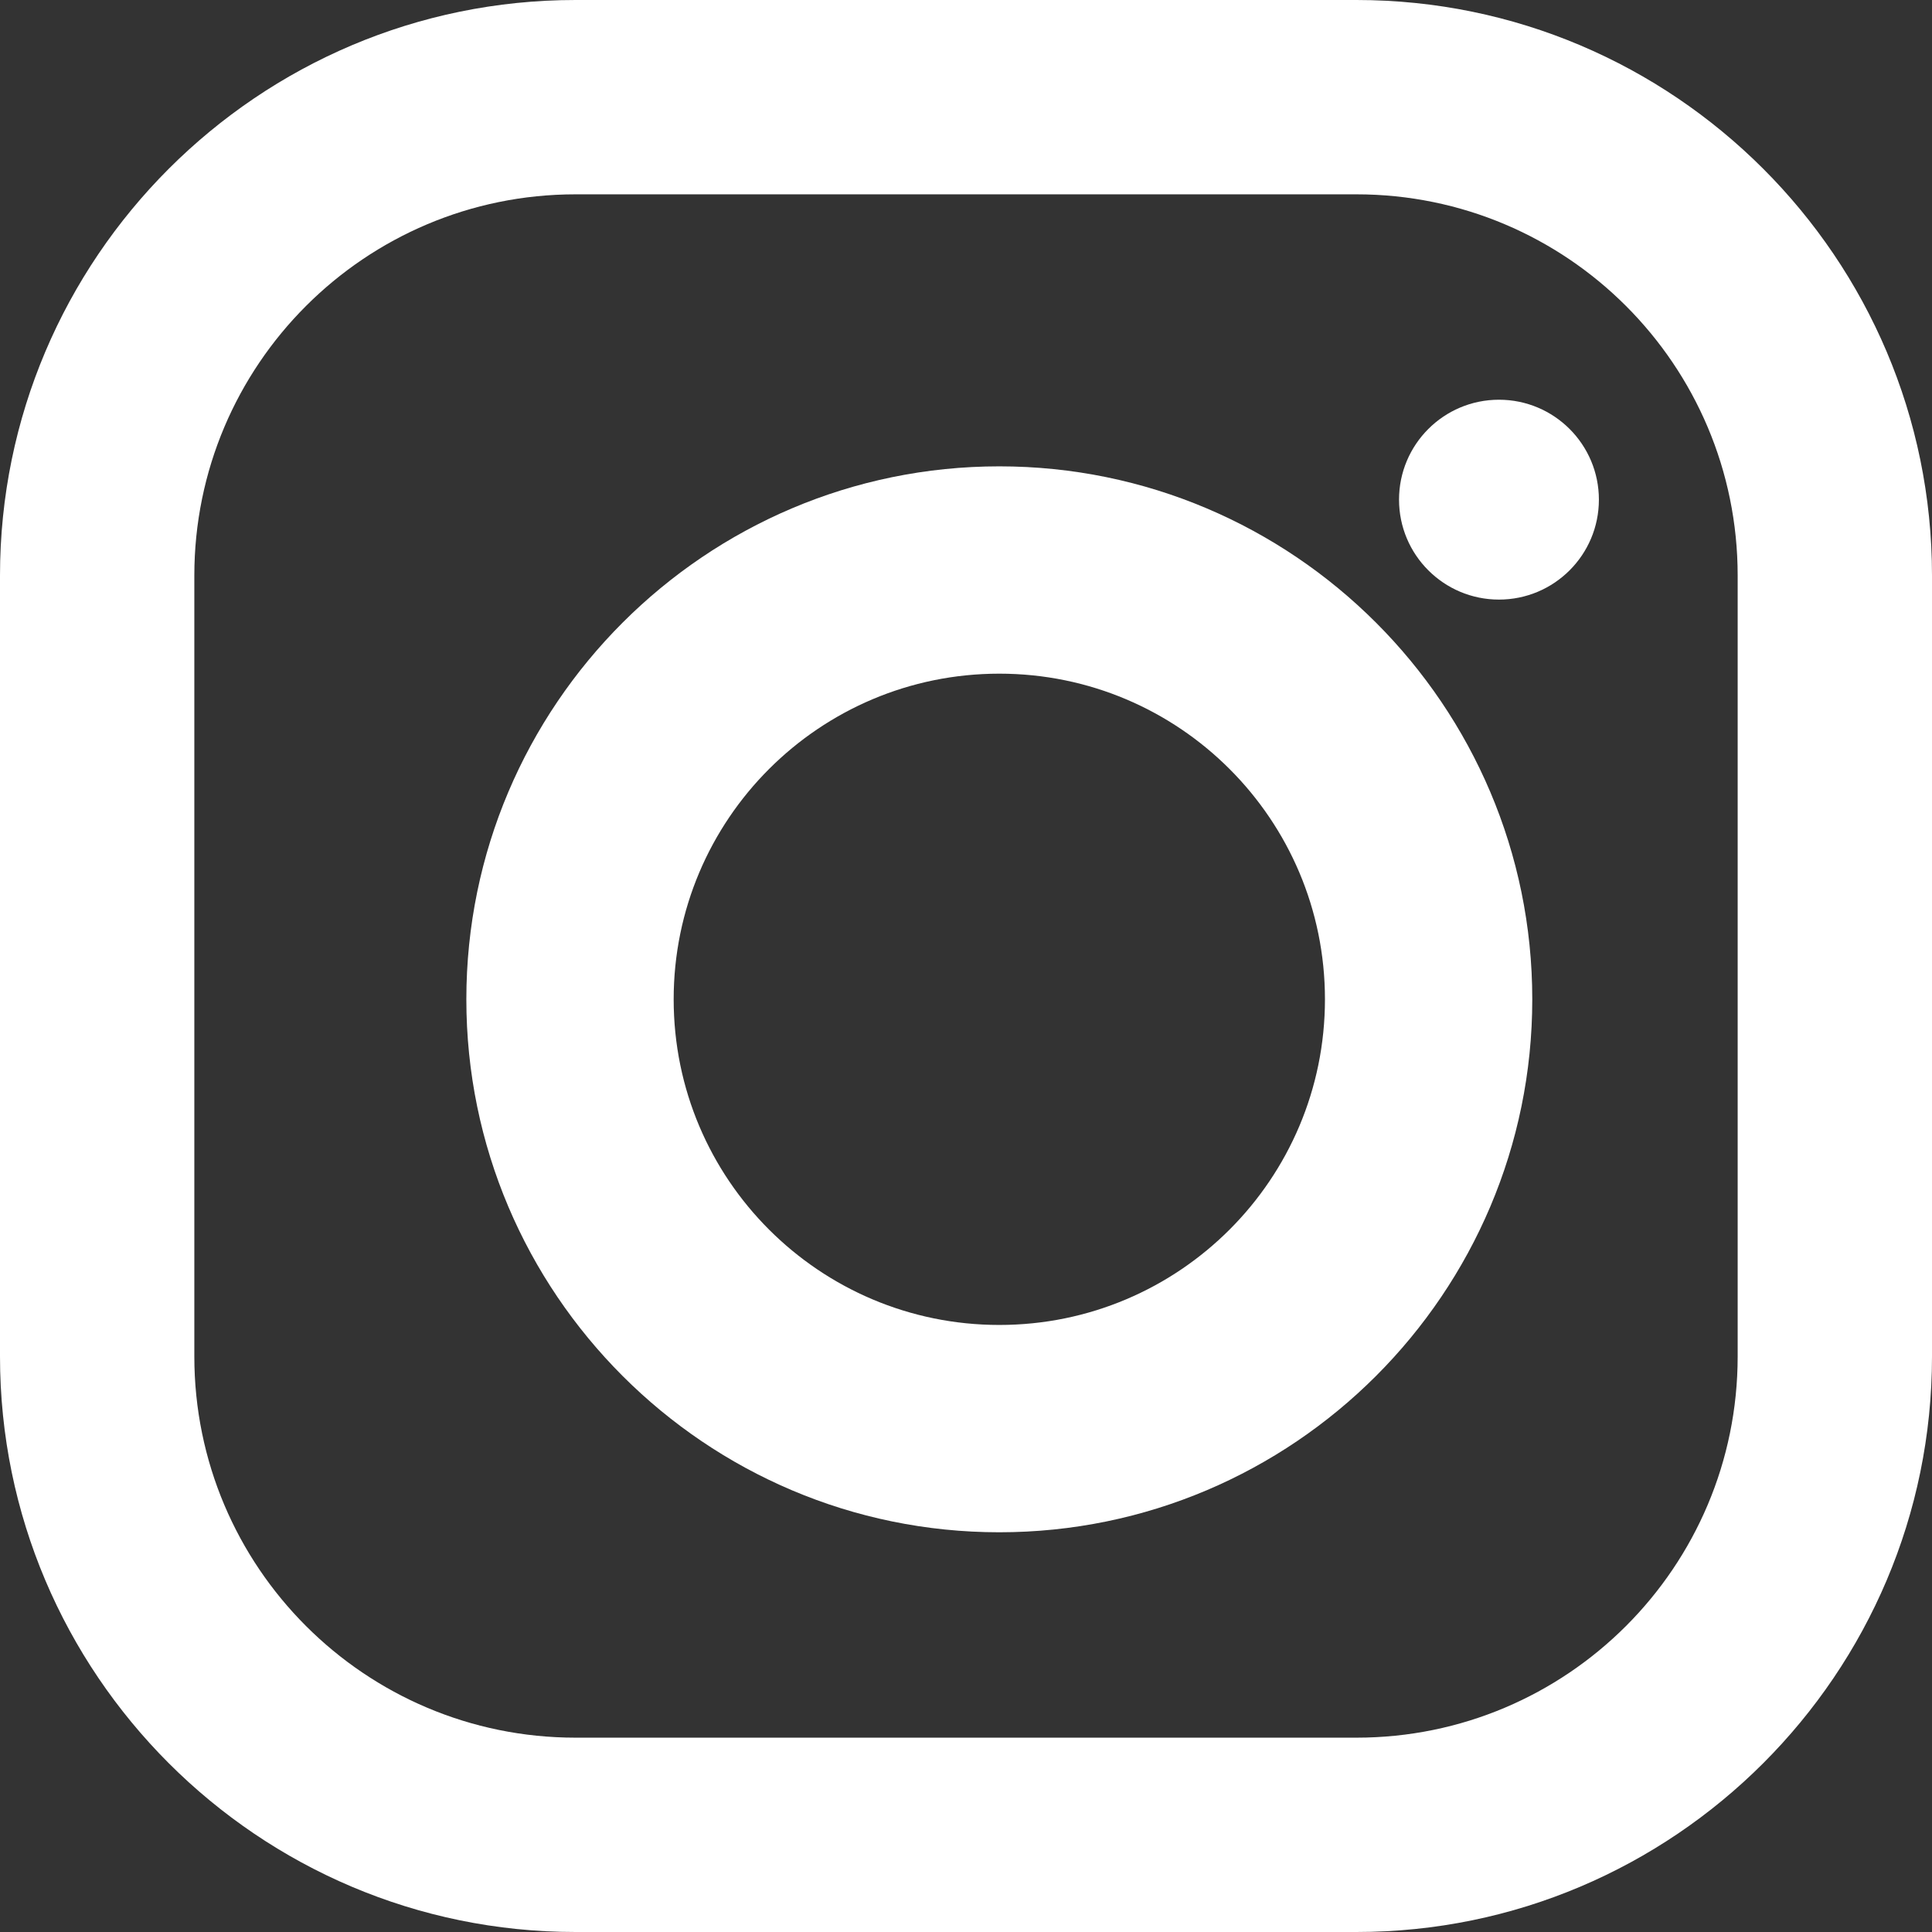
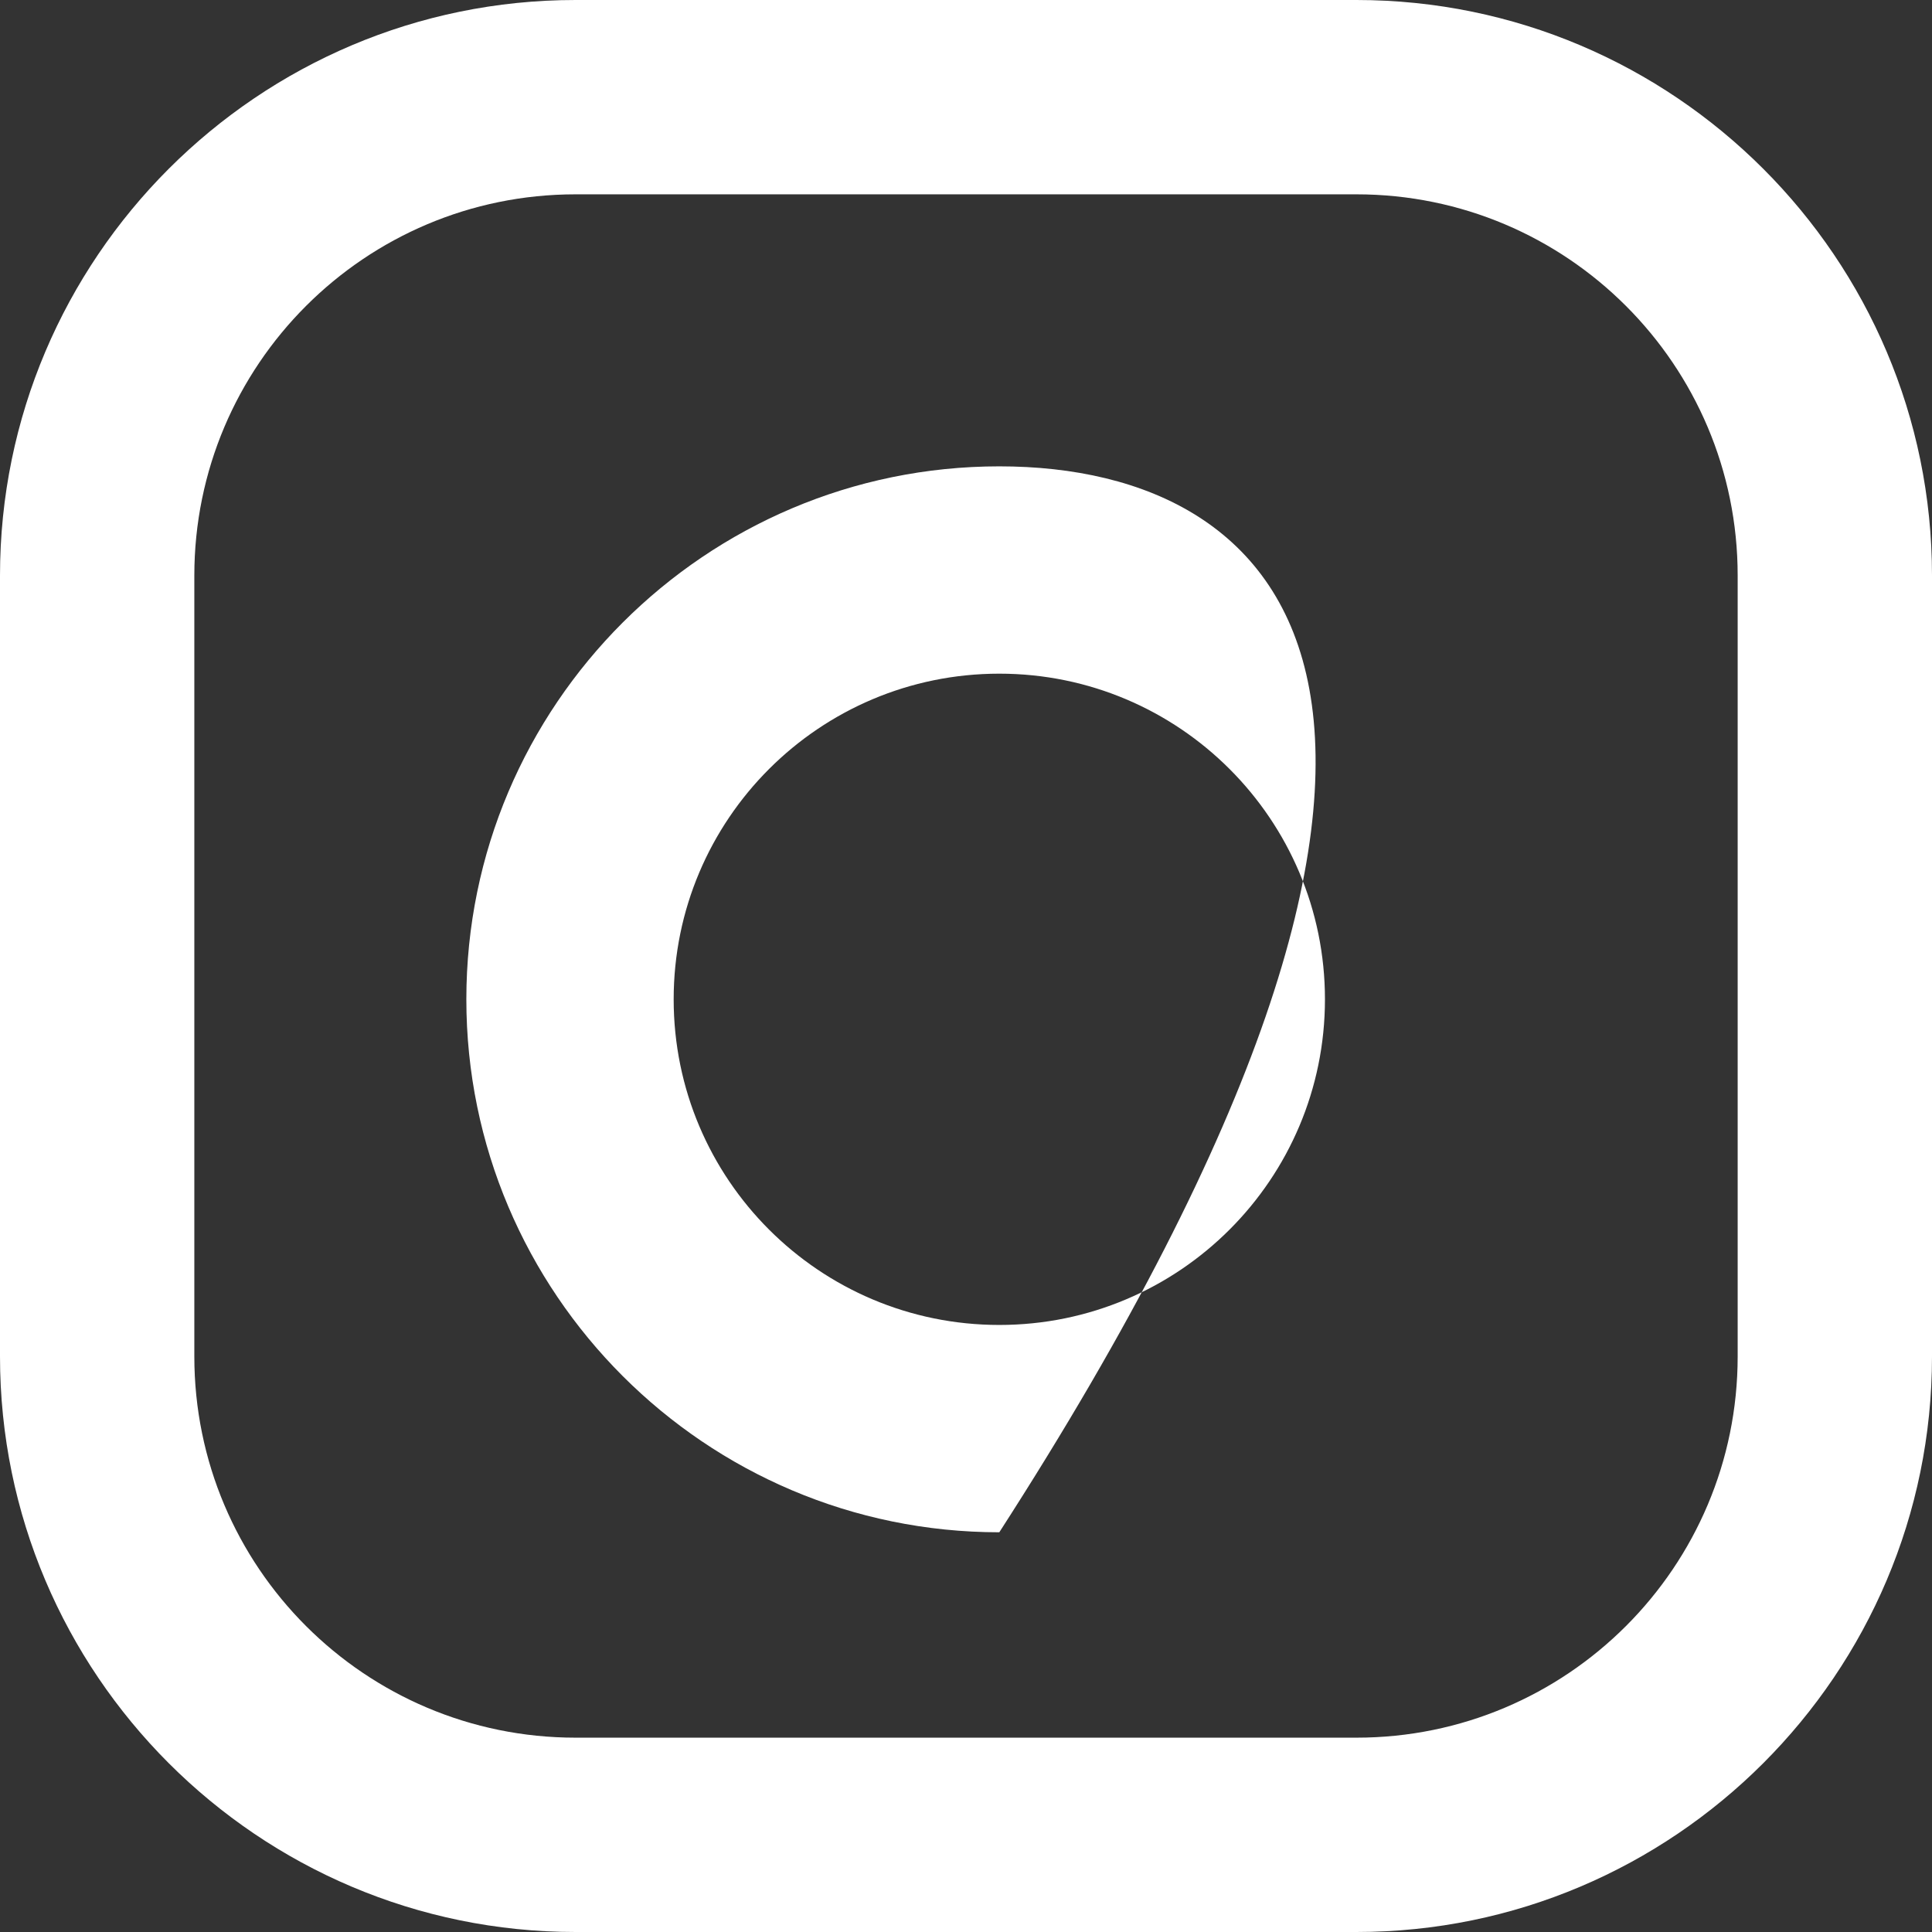
<svg xmlns="http://www.w3.org/2000/svg" width="29px" height="29px" viewBox="0 0 29 29" version="1.1">
  <rect x="0" y="0" width="29" height="29" fill="#333333" stroke="none" />
  <title>instagram</title>
  <desc>Created with Sketch.</desc>
  <defs>
    <linearGradient x1="50%" y1="99.709%" x2="50%" y2="0.777%" id="linearGradient-1">
      <stop stop-color="#FFFFFF" offset="0%" />
      <stop stop-color="#FFFFFF" offset="30%" />
      <stop stop-color="#FFFFFF" offset="60%" />
      <stop stop-color="#FFFFFF" offset="100%" />
    </linearGradient>
    <linearGradient x1="50%" y1="146.099%" x2="50%" y2="-45.16%" id="linearGradient-2">
      <stop stop-color="#FFFFFF" offset="0%" />
      <stop stop-color="#FFFFFF" offset="30%" />
      <stop stop-color="#FFFFFF" offset="60%" />
      <stop stop-color="#FFFFFF" offset="100%" />
    </linearGradient>
    <linearGradient x1="50%" y1="658.141%" x2="50%" y2="-140.029%" id="linearGradient-3">
      <stop stop-color="#FFFFFF" offset="0%" />
      <stop stop-color="#FFFFFF" offset="30%" />
      <stop stop-color="#FFFFFF" offset="60%" />
      <stop stop-color="#FFFFFF" offset="100%" />
    </linearGradient>
  </defs>
  <g id="Page-1" stroke="none" stroke-width="1" fill="none" fill-rule="evenodd">
    <g id="Desktop---Index" transform="translate(-261, -1921)">
      <g id="Group-41" transform="translate(1, 1770)">
        <g id="Group-17">
          <g id="Group-16" transform="translate(221, 65)">
            <g id="Group-15">
              <g id="instagram" transform="translate(39, 86)">
                <path d="M20.361,0 L8.639,0 C3.876,0 0,3.876 0,8.639 L0,20.361 C0,25.124 3.876,29 8.639,29 L20.361,29 C25.124,29 29,25.124 29,20.361 L29,8.639 C29,3.876 25.124,0 20.361,0 Z M26.083,20.361 C26.083,23.521 23.521,26.083 20.361,26.083 L8.639,26.083 C5.479,26.083 2.917,23.521 2.917,20.361 L2.917,8.639 C2.917,5.479 5.479,2.917 8.639,2.917 L20.361,2.917 C23.521,2.917 26.083,5.479 26.083,8.639 L26.083,20.361 L26.083,20.361 Z" id="Shape" fill="url(#linearGradient-1)" fill-rule="nonzero" />
-                 <path d="M15,7 C10.589,7 7,10.589 7,15 C7,19.411 10.589,23 15,23 C19.411,23 23,19.411 23,15 C23,10.589 19.411,7 15,7 Z M15,19.888 C12.3,19.888 10.112,17.7 10.112,15 C10.112,12.3 12.3,10.112 15,10.112 C17.7,10.112 19.888,12.3 19.888,15 C19.888,17.7 17.7,19.888 15,19.888 Z" id="Shape" fill="url(#linearGradient-2)" fill-rule="nonzero" />
-                 <circle id="Oval" fill="url(#linearGradient-3)" cx="22.5" cy="7.5" r="1.5" />
+                 <path d="M15,7 C10.589,7 7,10.589 7,15 C7,19.411 10.589,23 15,23 C23,10.589 19.411,7 15,7 Z M15,19.888 C12.3,19.888 10.112,17.7 10.112,15 C10.112,12.3 12.3,10.112 15,10.112 C17.7,10.112 19.888,12.3 19.888,15 C19.888,17.7 17.7,19.888 15,19.888 Z" id="Shape" fill="url(#linearGradient-2)" fill-rule="nonzero" />
              </g>
            </g>
          </g>
        </g>
      </g>
    </g>
  </g>
</svg>